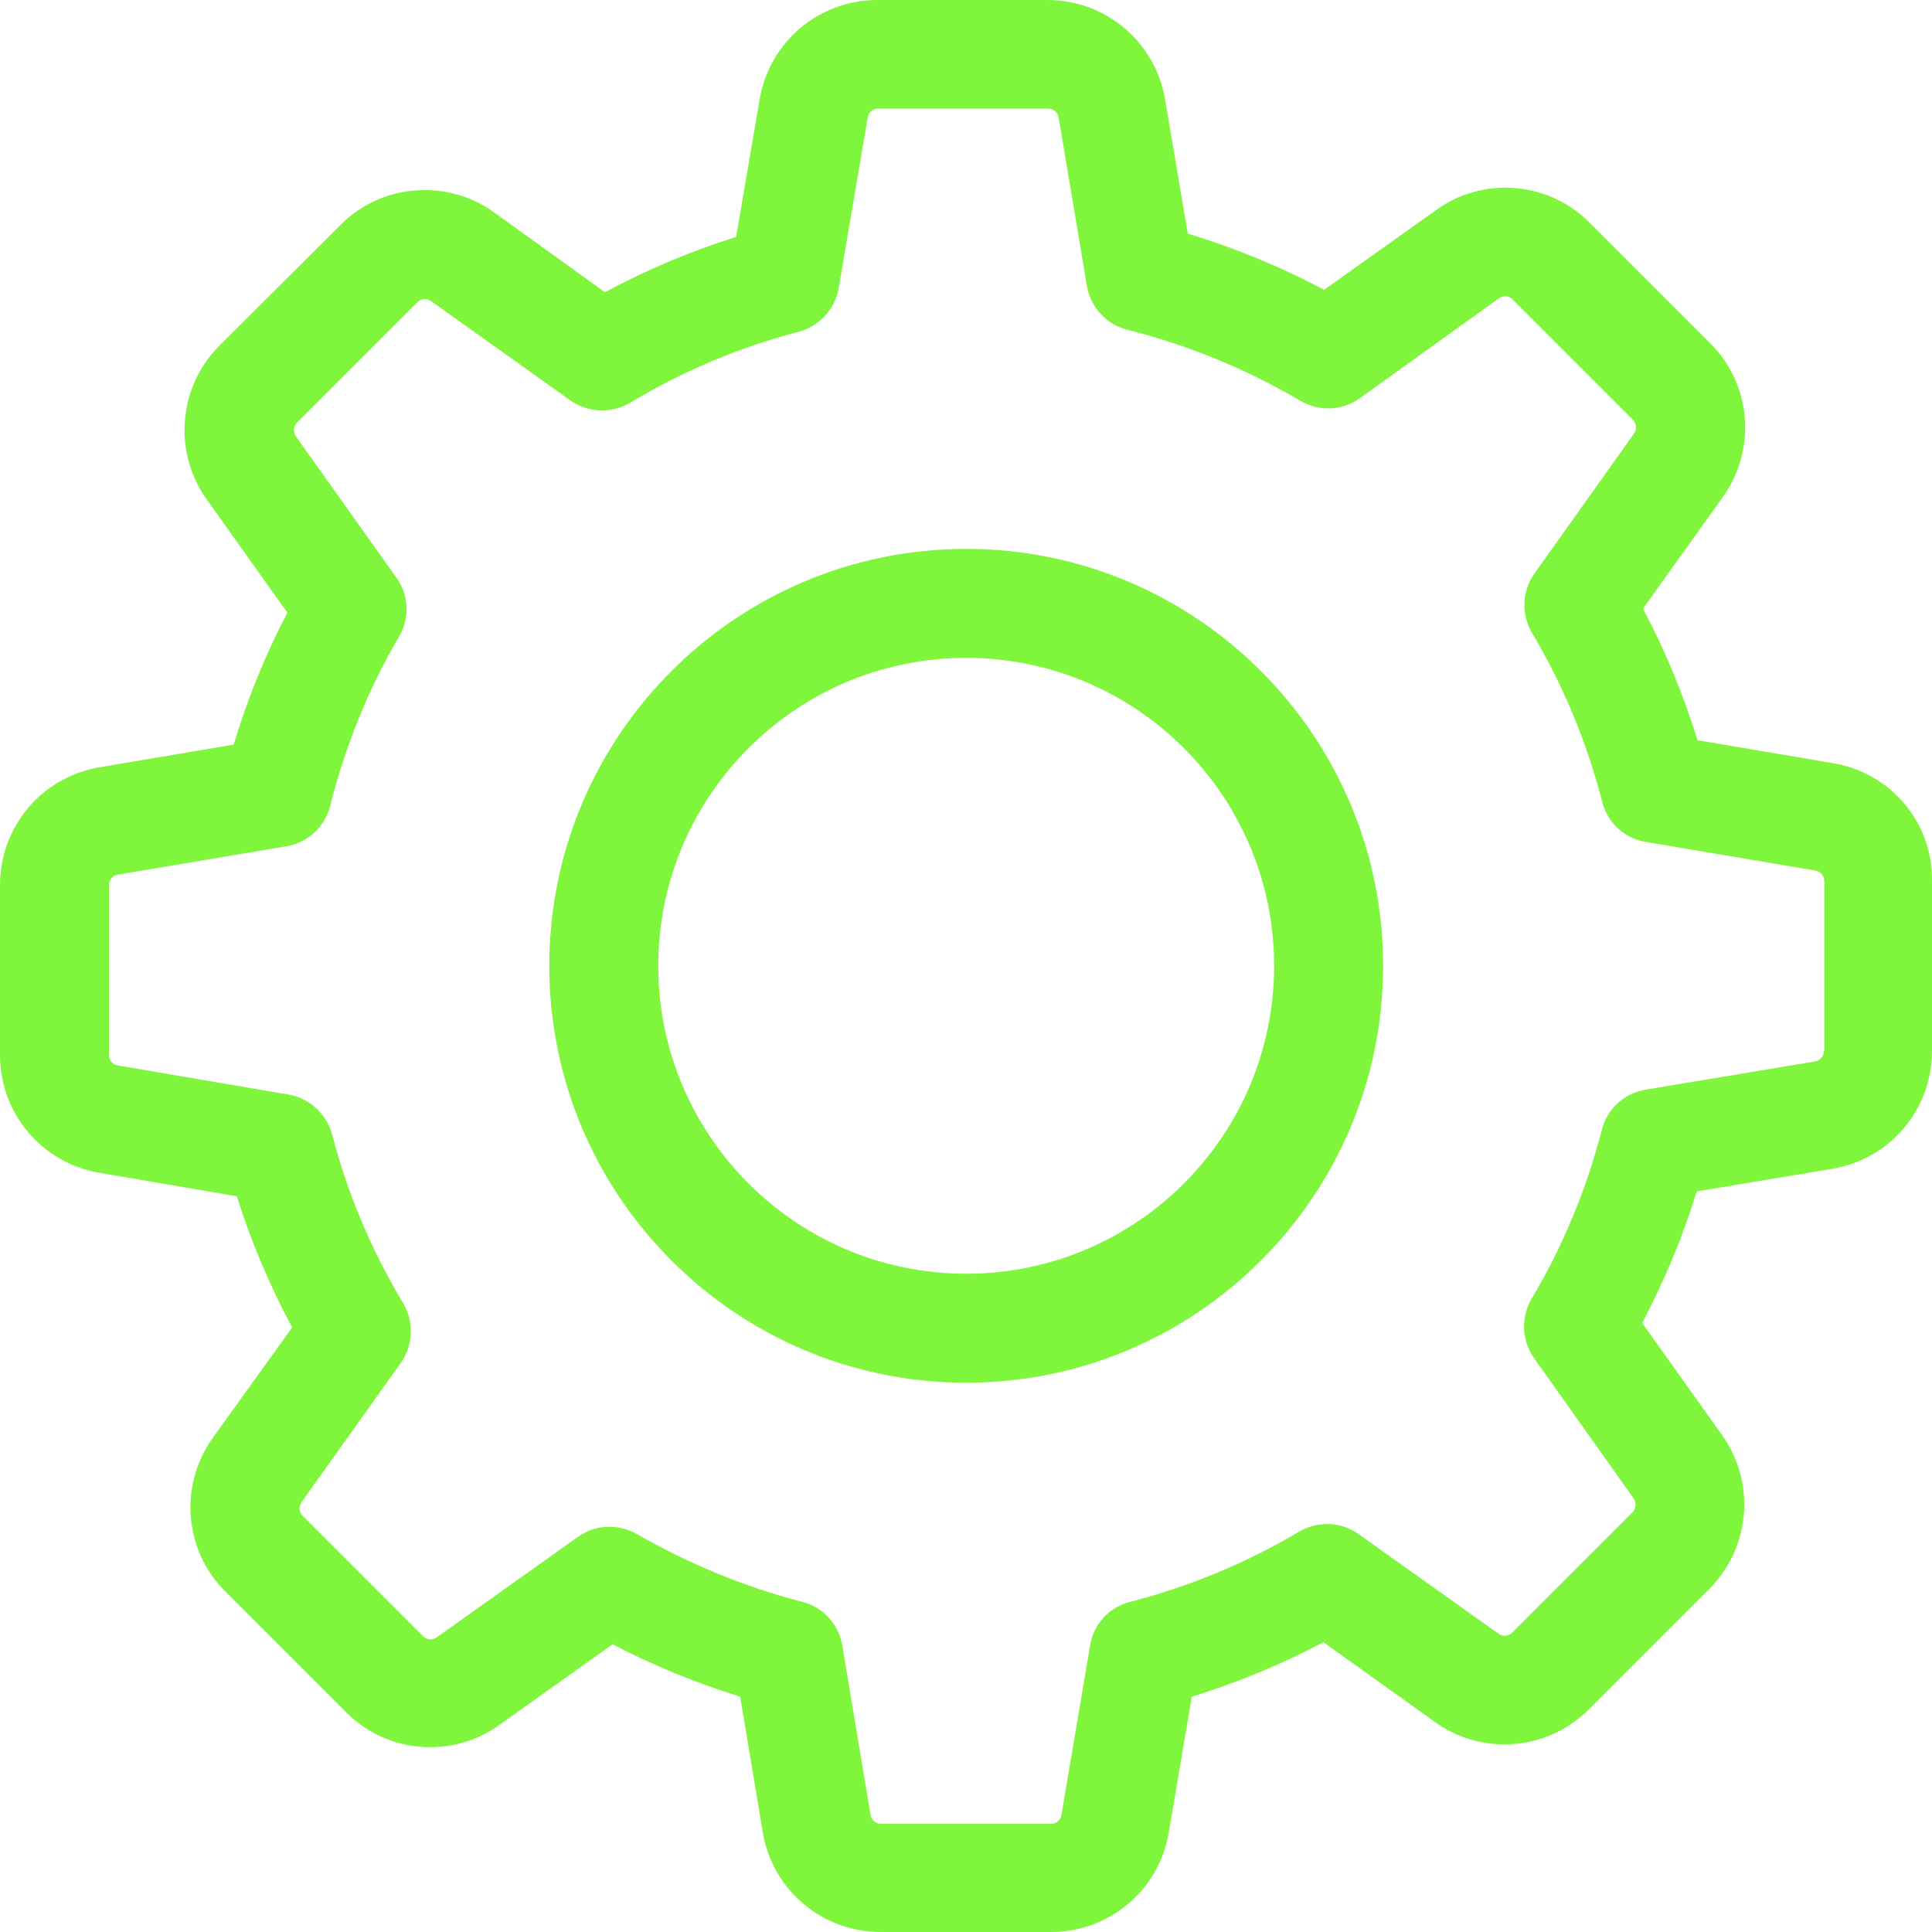
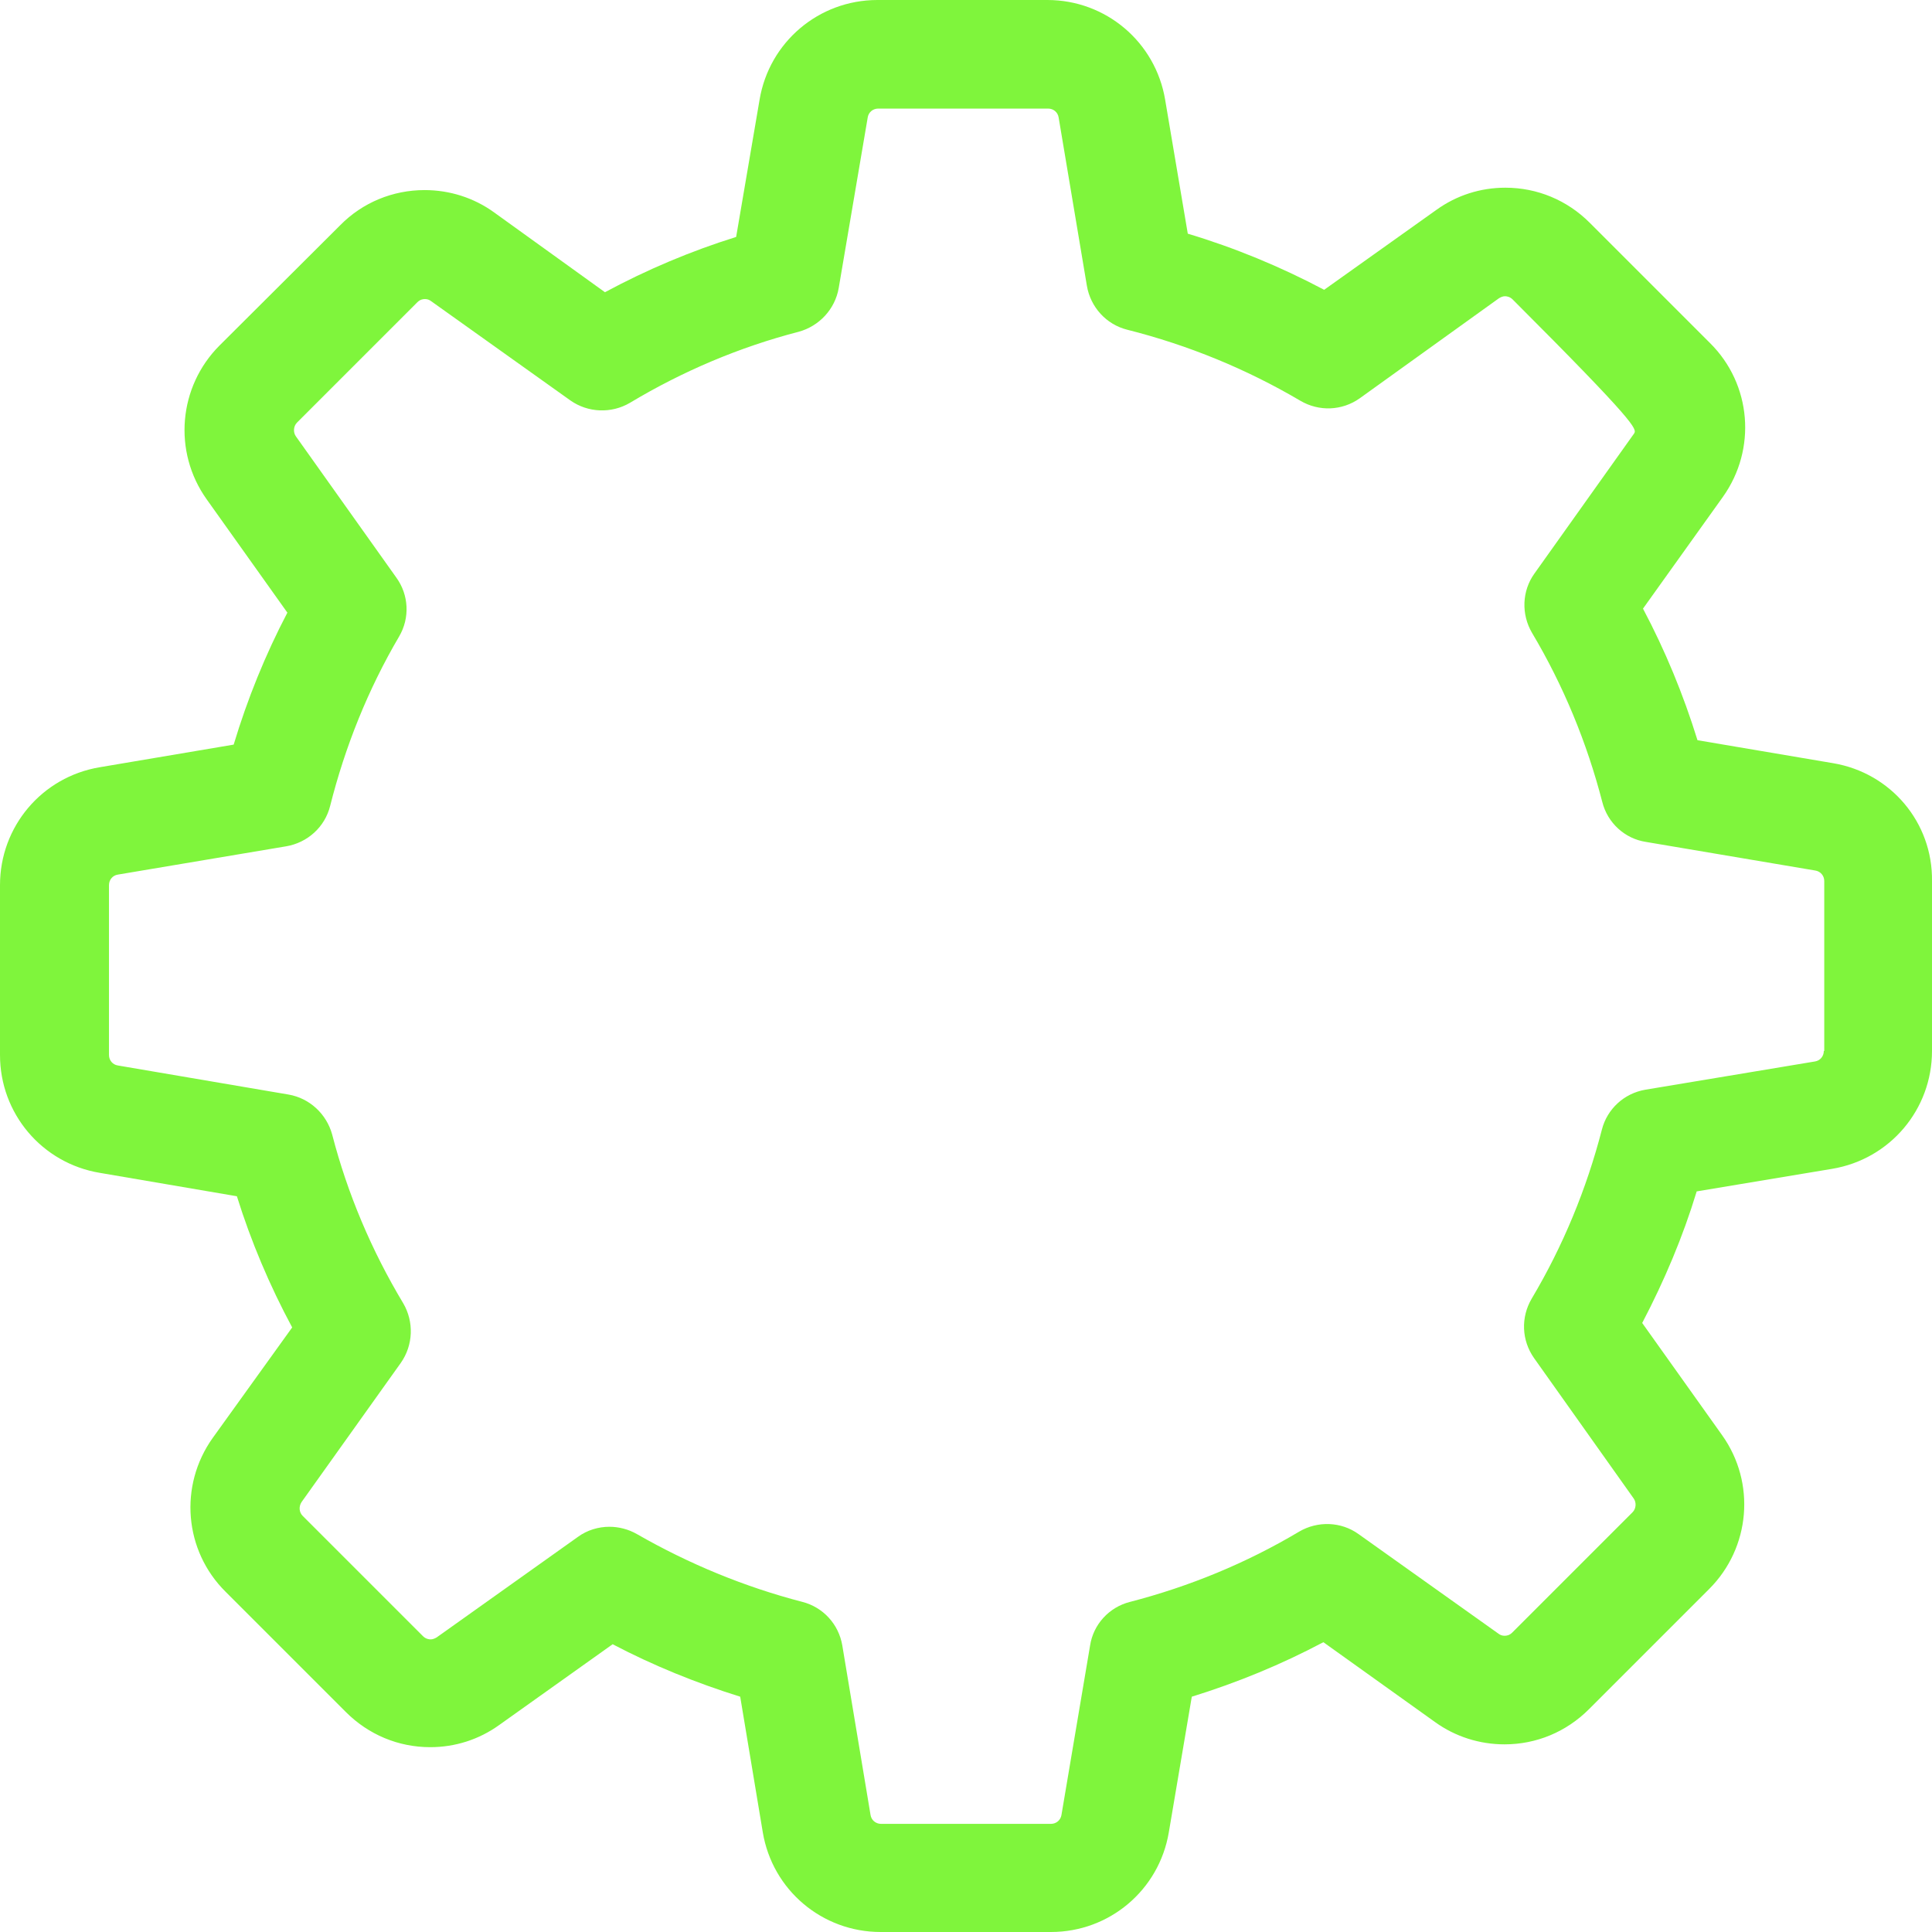
<svg xmlns="http://www.w3.org/2000/svg" width="39" height="39" viewBox="0 0 39 39" fill="none">
  <g clip-path="url(#clip0_3_53)">
-     <path d="M37.004 15.406L34.266 14.942C33.981 14.021 33.615 13.133 33.166 12.286L34.78 10.029C35.464 9.068 35.358 7.756 34.519 6.925L32.091 4.497C31.635 4.041 31.032 3.789 30.388 3.789C29.883 3.789 29.403 3.943 28.995 4.237L26.73 5.85C25.851 5.385 24.93 5.003 23.977 4.717L23.52 2.013C23.325 0.848 22.323 0 21.142 0H17.712C16.53 0 15.528 0.848 15.333 2.013L14.86 4.783C13.948 5.068 13.06 5.442 12.212 5.899L9.972 4.286C9.565 3.992 9.076 3.837 8.571 3.837C7.927 3.837 7.316 4.09 6.868 4.546L4.432 6.974C3.601 7.805 3.487 9.117 4.171 10.078L5.801 12.367C5.353 13.223 4.994 14.111 4.717 15.031L2.012 15.488C0.847 15.683 0 16.685 0 17.867V21.297C0 22.478 0.847 23.48 2.012 23.675L4.782 24.148C5.067 25.061 5.442 25.948 5.898 26.796L4.293 29.028C3.609 29.989 3.715 31.301 4.554 32.132L6.982 34.56C7.438 35.016 8.041 35.269 8.685 35.269C9.19 35.269 9.671 35.114 10.078 34.821L12.367 33.191C13.19 33.623 14.054 33.973 14.942 34.25L15.398 36.988C15.593 38.153 16.596 39 17.777 39H21.215C22.396 39 23.398 38.153 23.594 36.988L24.058 34.25C24.979 33.965 25.867 33.599 26.714 33.15L28.971 34.764C29.378 35.057 29.867 35.212 30.372 35.212C31.016 35.212 31.619 34.959 32.075 34.503L34.503 32.075C35.334 31.244 35.448 29.932 34.763 28.971L33.15 26.706C33.598 25.851 33.973 24.963 34.25 24.05L36.987 23.594C38.153 23.398 39 22.396 39 21.215V17.785C39.016 16.604 38.169 15.602 37.004 15.406ZM36.816 21.215C36.816 21.321 36.743 21.411 36.637 21.427L33.215 21.997C32.784 22.07 32.441 22.388 32.336 22.804C32.026 24.001 31.553 25.15 30.918 26.217C30.698 26.592 30.714 27.056 30.967 27.415L32.979 30.25C33.036 30.332 33.028 30.454 32.955 30.527L30.527 32.955C30.47 33.012 30.413 33.02 30.372 33.02C30.323 33.02 30.282 33.004 30.25 32.979L27.423 30.967C27.073 30.715 26.6 30.698 26.225 30.918C25.158 31.554 24.009 32.026 22.812 32.336C22.388 32.442 22.07 32.792 22.005 33.216L21.427 36.637C21.41 36.743 21.321 36.817 21.215 36.817H17.785C17.679 36.817 17.589 36.743 17.573 36.637L17.003 33.216C16.93 32.784 16.612 32.442 16.196 32.336C15.031 32.034 13.907 31.57 12.856 30.967C12.685 30.869 12.489 30.82 12.302 30.82C12.082 30.82 11.854 30.886 11.666 31.024L8.815 33.053C8.774 33.077 8.734 33.093 8.693 33.093C8.66 33.093 8.595 33.085 8.538 33.028L6.11 30.6C6.037 30.527 6.029 30.413 6.086 30.323L8.09 27.513C8.343 27.154 8.359 26.682 8.139 26.307C7.503 25.248 7.015 24.099 6.705 22.901C6.591 22.486 6.249 22.168 5.825 22.095L2.379 21.508C2.273 21.492 2.2 21.402 2.2 21.297V17.867C2.2 17.761 2.273 17.671 2.379 17.655L5.776 17.084C6.208 17.011 6.558 16.694 6.664 16.27C6.966 15.072 7.43 13.915 8.057 12.848C8.277 12.473 8.253 12.009 8 11.659L5.972 8.807C5.915 8.726 5.923 8.603 5.996 8.53L8.424 6.102C8.481 6.045 8.538 6.037 8.579 6.037C8.628 6.037 8.668 6.053 8.701 6.078L11.512 8.082C11.87 8.335 12.343 8.351 12.717 8.131C13.777 7.495 14.925 7.007 16.123 6.697C16.538 6.583 16.856 6.241 16.93 5.817L17.516 2.371C17.532 2.265 17.622 2.192 17.728 2.192H21.158C21.264 2.192 21.353 2.265 21.37 2.371L21.94 5.768C22.013 6.2 22.331 6.55 22.755 6.656C23.985 6.966 25.158 7.447 26.25 8.09C26.624 8.31 27.089 8.294 27.447 8.041L30.258 6.021C30.299 5.996 30.34 5.98 30.38 5.98C30.413 5.98 30.478 5.988 30.535 6.045L32.963 8.473C33.036 8.546 33.044 8.661 32.987 8.75L30.975 11.577C30.722 11.928 30.706 12.4 30.926 12.775C31.561 13.842 32.034 14.991 32.344 16.188C32.45 16.612 32.8 16.93 33.224 16.995L36.645 17.573C36.751 17.59 36.825 17.679 36.825 17.785V21.215H36.816Z" fill="#7FF53C" />
-     <path d="M19.504 11.08C14.86 11.08 11.088 14.852 11.088 19.496C11.088 24.14 14.86 27.912 19.504 27.912C24.148 27.912 27.92 24.14 27.92 19.496C27.92 14.852 24.148 11.08 19.504 11.08ZM19.504 25.712C16.074 25.712 13.288 22.926 13.288 19.496C13.288 16.066 16.074 13.28 19.504 13.28C22.934 13.28 25.72 16.066 25.72 19.496C25.72 22.926 22.934 25.712 19.504 25.712Z" fill="#7FF53C" />
+     <path d="M37.004 15.406L34.266 14.942C33.981 14.021 33.615 13.133 33.166 12.286L34.78 10.029C35.464 9.068 35.358 7.756 34.519 6.925L32.091 4.497C31.635 4.041 31.032 3.789 30.388 3.789C29.883 3.789 29.403 3.943 28.995 4.237L26.73 5.85C25.851 5.385 24.93 5.003 23.977 4.717L23.52 2.013C23.325 0.848 22.323 0 21.142 0H17.712C16.53 0 15.528 0.848 15.333 2.013L14.86 4.783C13.948 5.068 13.06 5.442 12.212 5.899L9.972 4.286C9.565 3.992 9.076 3.837 8.571 3.837C7.927 3.837 7.316 4.09 6.868 4.546L4.432 6.974C3.601 7.805 3.487 9.117 4.171 10.078L5.801 12.367C5.353 13.223 4.994 14.111 4.717 15.031L2.012 15.488C0.847 15.683 0 16.685 0 17.867V21.297C0 22.478 0.847 23.48 2.012 23.675L4.782 24.148C5.067 25.061 5.442 25.948 5.898 26.796L4.293 29.028C3.609 29.989 3.715 31.301 4.554 32.132L6.982 34.56C7.438 35.016 8.041 35.269 8.685 35.269C9.19 35.269 9.671 35.114 10.078 34.821L12.367 33.191C13.19 33.623 14.054 33.973 14.942 34.25L15.398 36.988C15.593 38.153 16.596 39 17.777 39H21.215C22.396 39 23.398 38.153 23.594 36.988L24.058 34.25C24.979 33.965 25.867 33.599 26.714 33.15L28.971 34.764C29.378 35.057 29.867 35.212 30.372 35.212C31.016 35.212 31.619 34.959 32.075 34.503L34.503 32.075C35.334 31.244 35.448 29.932 34.763 28.971L33.15 26.706C33.598 25.851 33.973 24.963 34.25 24.05L36.987 23.594C38.153 23.398 39 22.396 39 21.215V17.785C39.016 16.604 38.169 15.602 37.004 15.406ZM36.816 21.215C36.816 21.321 36.743 21.411 36.637 21.427L33.215 21.997C32.784 22.07 32.441 22.388 32.336 22.804C32.026 24.001 31.553 25.15 30.918 26.217C30.698 26.592 30.714 27.056 30.967 27.415L32.979 30.25C33.036 30.332 33.028 30.454 32.955 30.527L30.527 32.955C30.47 33.012 30.413 33.02 30.372 33.02C30.323 33.02 30.282 33.004 30.25 32.979L27.423 30.967C27.073 30.715 26.6 30.698 26.225 30.918C25.158 31.554 24.009 32.026 22.812 32.336C22.388 32.442 22.07 32.792 22.005 33.216L21.427 36.637C21.41 36.743 21.321 36.817 21.215 36.817H17.785C17.679 36.817 17.589 36.743 17.573 36.637L17.003 33.216C16.93 32.784 16.612 32.442 16.196 32.336C15.031 32.034 13.907 31.57 12.856 30.967C12.685 30.869 12.489 30.82 12.302 30.82C12.082 30.82 11.854 30.886 11.666 31.024L8.815 33.053C8.774 33.077 8.734 33.093 8.693 33.093C8.66 33.093 8.595 33.085 8.538 33.028L6.11 30.6C6.037 30.527 6.029 30.413 6.086 30.323L8.09 27.513C8.343 27.154 8.359 26.682 8.139 26.307C7.503 25.248 7.015 24.099 6.705 22.901C6.591 22.486 6.249 22.168 5.825 22.095L2.379 21.508C2.273 21.492 2.2 21.402 2.2 21.297V17.867C2.2 17.761 2.273 17.671 2.379 17.655L5.776 17.084C6.208 17.011 6.558 16.694 6.664 16.27C6.966 15.072 7.43 13.915 8.057 12.848C8.277 12.473 8.253 12.009 8 11.659L5.972 8.807C5.915 8.726 5.923 8.603 5.996 8.53L8.424 6.102C8.481 6.045 8.538 6.037 8.579 6.037C8.628 6.037 8.668 6.053 8.701 6.078L11.512 8.082C11.87 8.335 12.343 8.351 12.717 8.131C13.777 7.495 14.925 7.007 16.123 6.697C16.538 6.583 16.856 6.241 16.93 5.817L17.516 2.371C17.532 2.265 17.622 2.192 17.728 2.192H21.158C21.264 2.192 21.353 2.265 21.37 2.371L21.94 5.768C22.013 6.2 22.331 6.55 22.755 6.656C23.985 6.966 25.158 7.447 26.25 8.09C26.624 8.31 27.089 8.294 27.447 8.041L30.258 6.021C30.299 5.996 30.34 5.98 30.38 5.98C30.413 5.98 30.478 5.988 30.535 6.045C33.036 8.546 33.044 8.661 32.987 8.75L30.975 11.577C30.722 11.928 30.706 12.4 30.926 12.775C31.561 13.842 32.034 14.991 32.344 16.188C32.45 16.612 32.8 16.93 33.224 16.995L36.645 17.573C36.751 17.59 36.825 17.679 36.825 17.785V21.215H36.816Z" fill="#7FF53C" />
  </g>
  <defs>
    <clipPath id="clip0_3_53">
      <rect width="39" height="39" fill="white" />
    </clipPath>
  </defs>
</svg>